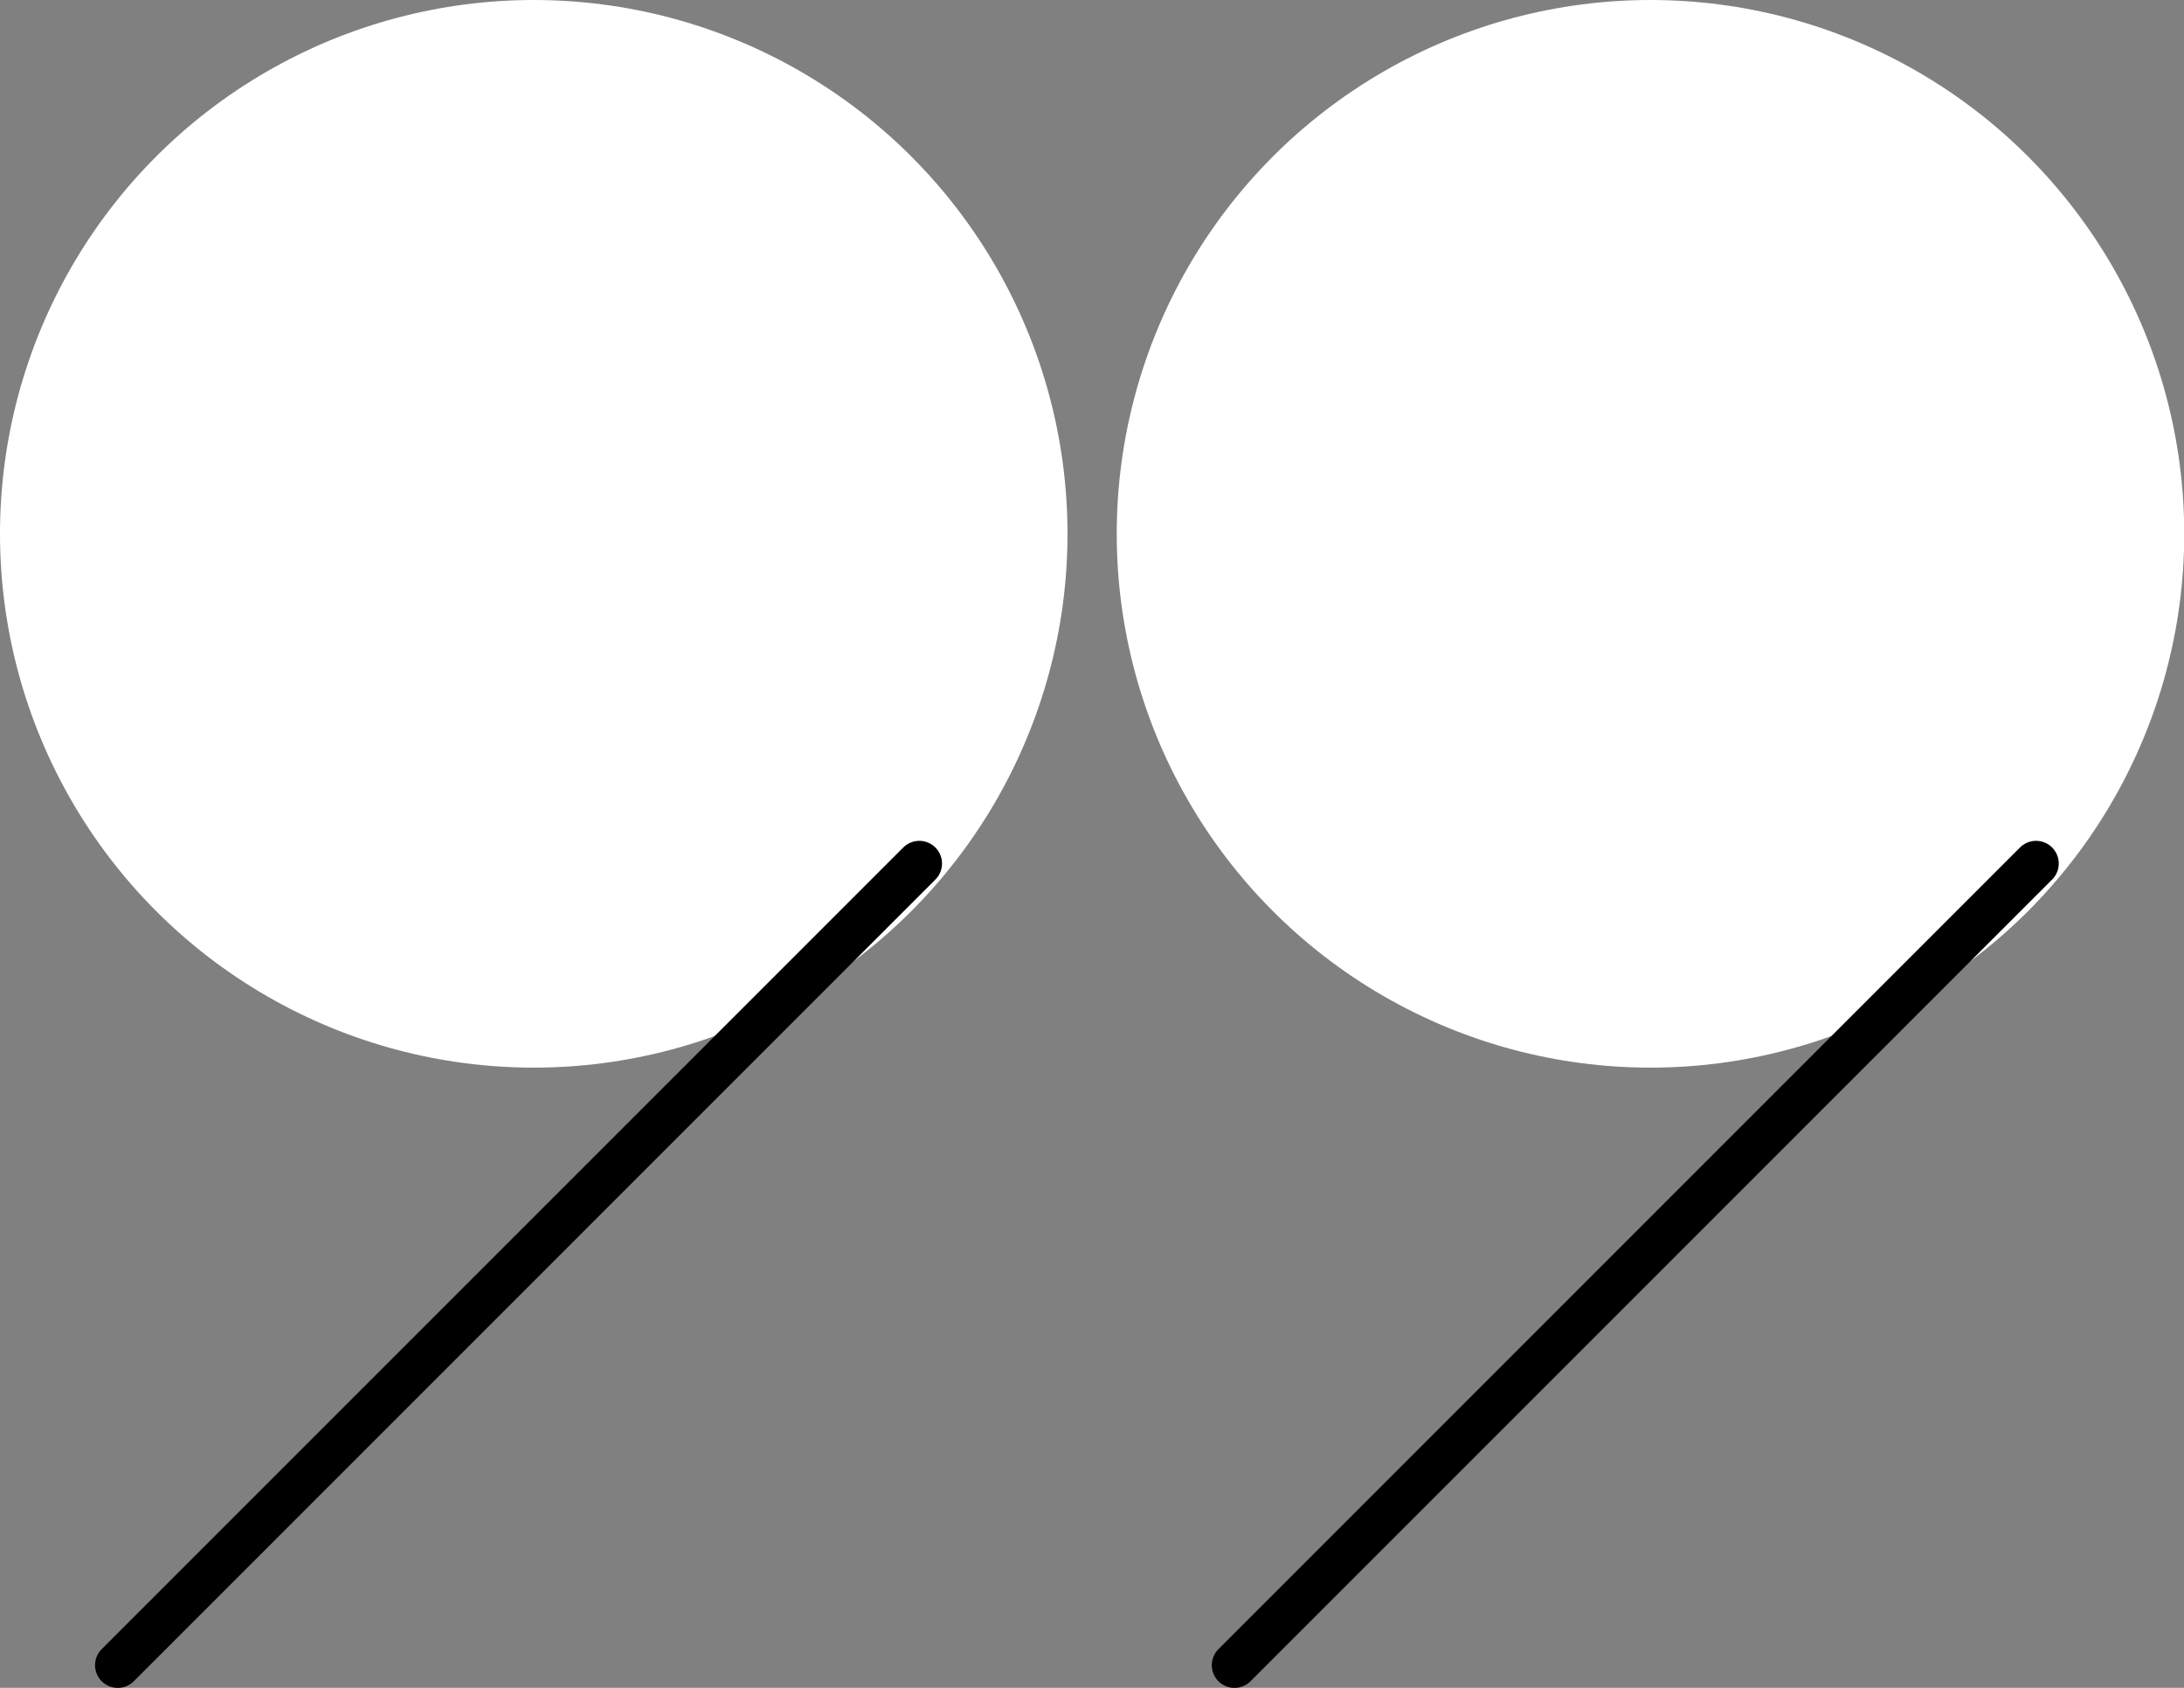
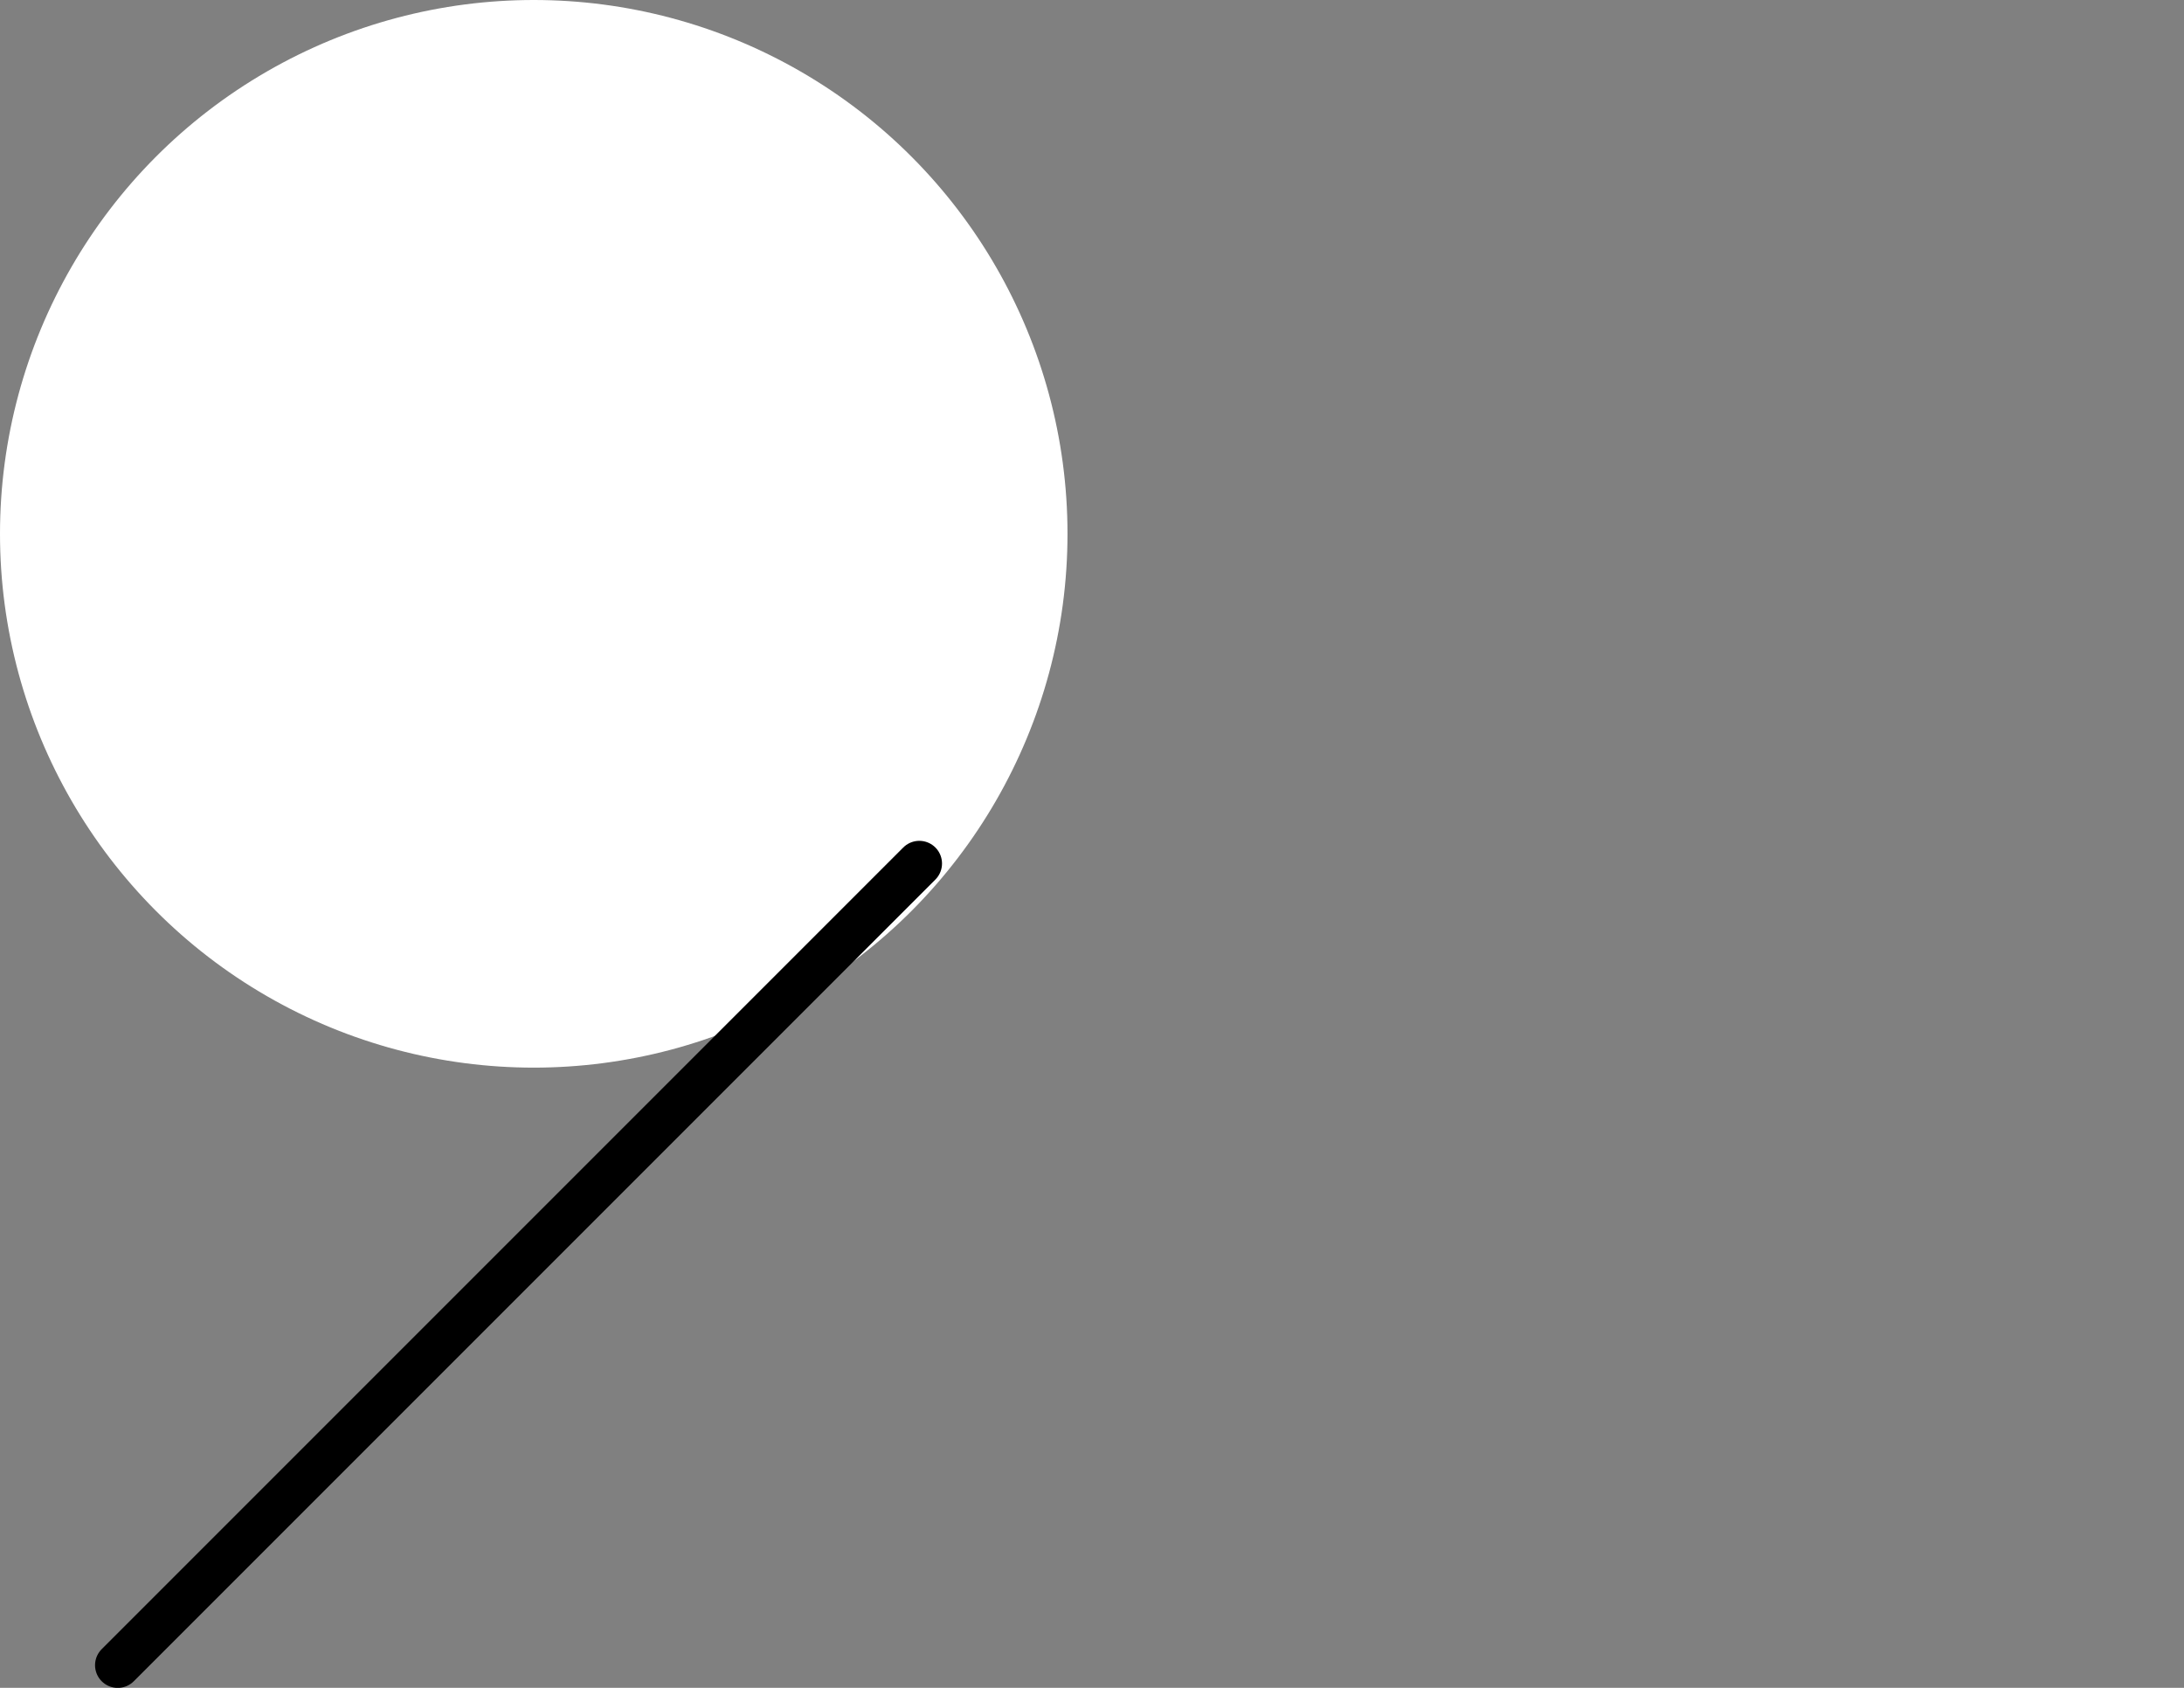
<svg xmlns="http://www.w3.org/2000/svg" x="0px" y="0px" viewBox="0 0 91.82 70.95" style="vertical-align: middle; max-width: 100%; width: 100%;" width="100%">
  <rect x="0" y="0" width="91.82" height="70.95" fill="#808080" stroke="none" />
  <g>
    <g>
-       <circle cx="69.39" cy="22.44" r="22.44" fill="#ffffff">
-      </circle>
-       <line style="stroke: rgb(0, 0, 0); stroke-width: 1.908; stroke-linecap: round; stroke-miterlimit: 10;" x1="51.9" y1="70" x2="85.6" y2="36.3" fill="none">
-      </line>
-     </g>
+       </g>
    <g>
      <circle cx="22.44" cy="22.44" r="22.44" fill="#ffffff">
     </circle>
      <line style="stroke: rgb(0, 0, 0); stroke-width: 1.908; stroke-linecap: round; stroke-miterlimit: 10;" x1="4.95" y1="70" x2="38.65" y2="36.3" fill="none">
     </line>
    </g>
  </g>
</svg>